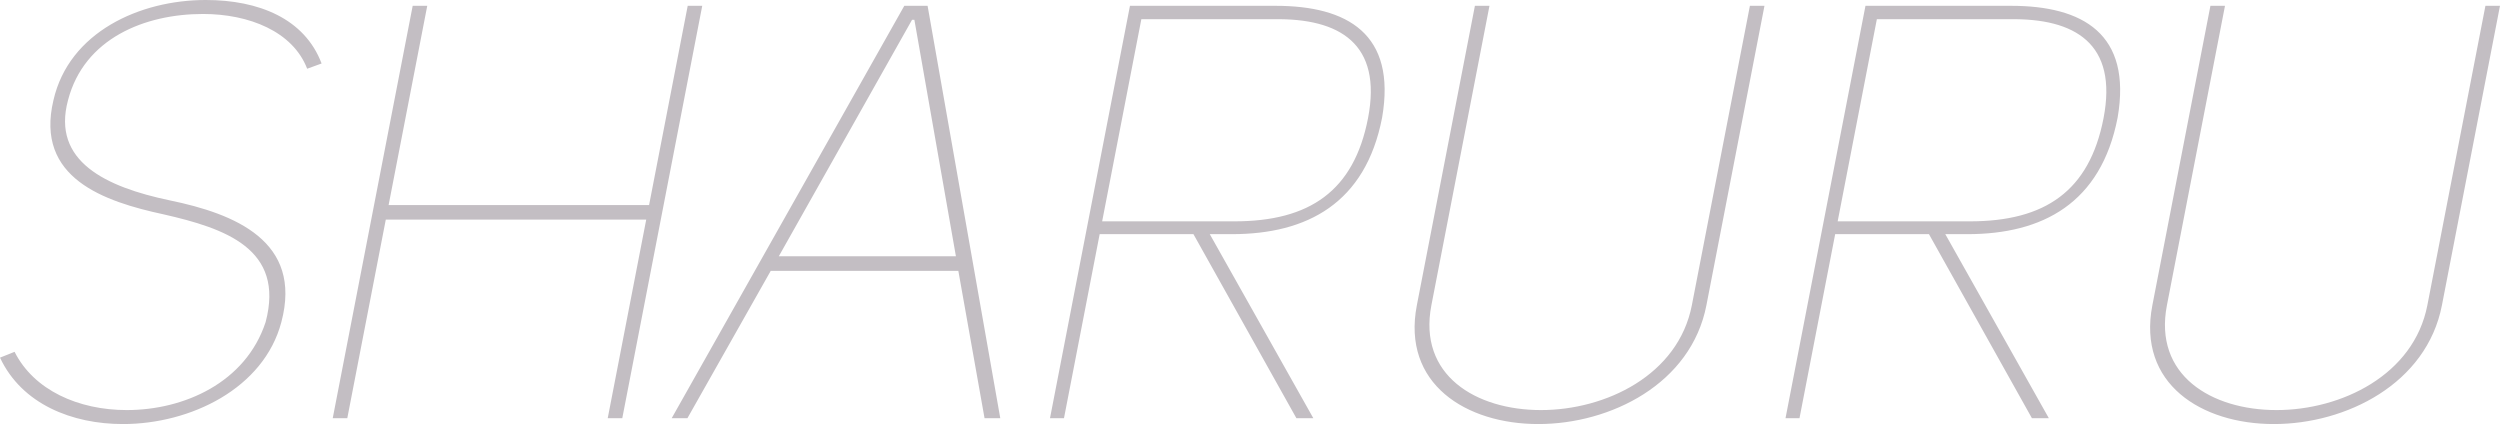
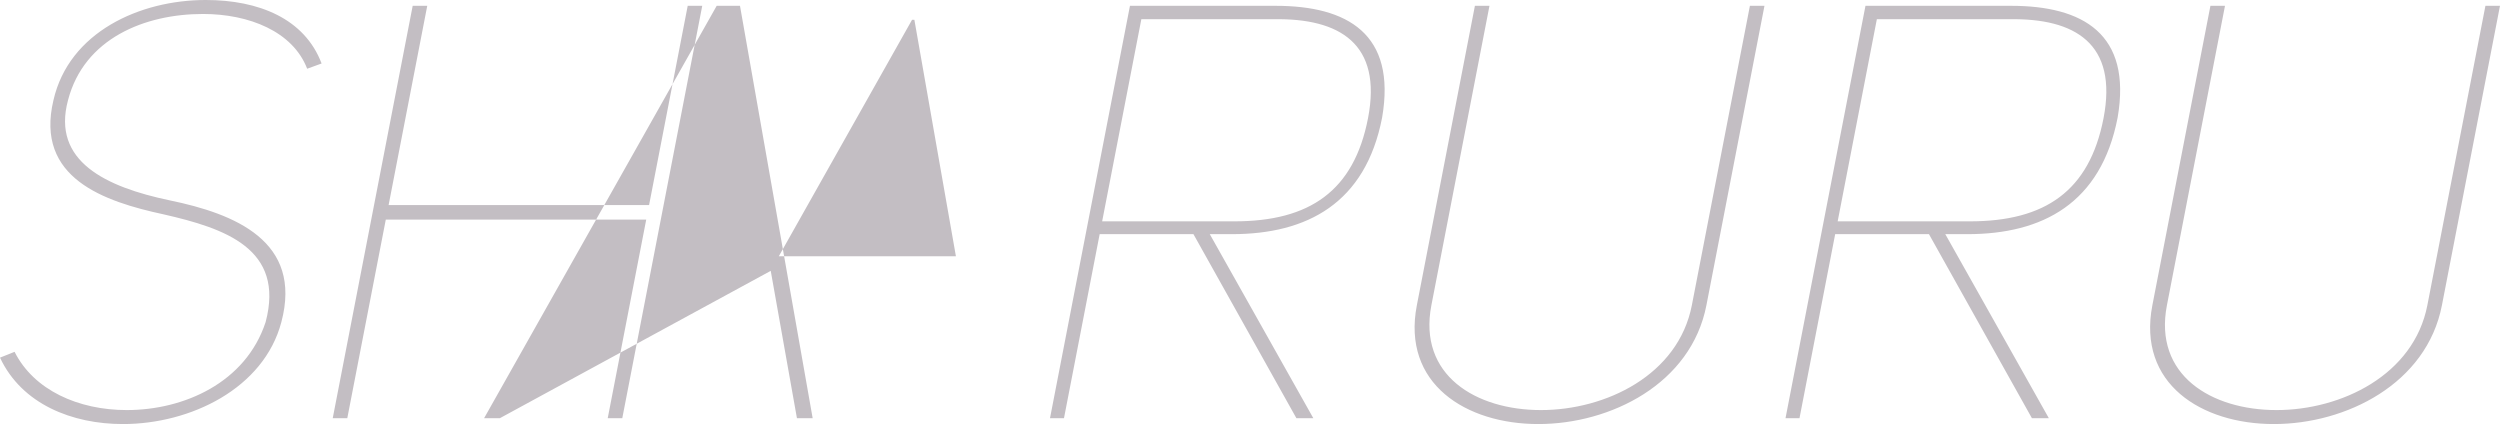
<svg xmlns="http://www.w3.org/2000/svg" width="429.187" height="72.8" viewBox="0 0 429.187 72.8">
  <defs>
    <style>
      .cls-1 {
        fill: #c3bec3;
        fill-rule: evenodd;
      }
    </style>
  </defs>
-   <path id="member_sharuru-bg.svg" data-name="member/sharuru-bg.svg" class="cls-1" d="M202.615,10177.8c2.755-10.6,13.172-14.8,23.174-14.8,7.9,0,15.422,3,17.882,9.4l2.475-.9c-2.908-7.7-10.789-10.9-19.891-10.9-11.3,0-23.472,5.5-26.141,17.2-3.2,13.4,8.729,17.4,18.905,19.6,10.538,2.4,20.861,5.9,17.518,18.5-3.417,10.4-14.03,15.1-23.832,15.1-8.3,0-15.945-3.4-19.266-10l-2.5,1c3.75,8,12.393,11.4,21.1,11.4,11.6,0,24.188-6.1,27.2-17.5,3.695-13.9-8-18.6-19.153-20.9C209.128,10192.7,199.779,10188.3,202.615,10177.8Zm54.554,20.5h44.71l-6.612,34.1h2.5l13.728-70.8H309l-6.631,34.2H257.653l6.632-34.2h-2.5l-13.728,70.8h2.5Zm66.084,8.8h32.208l4.5,25.3h2.7l-12.478-70.8h-4l-39.934,70.8h2.7Zm24.661-43.1,7.131,40.6H324.638l22.876-40.6h0.4Zm68.492,68.4-17.779-31.6h3.8c12.9,0,22.933-5.3,25.783-20,2.492-14.4-5.979-19.2-18.282-19.2H384.923l-13.728,70.8h2.4l6.127-31.6h16.1l17.678,31.6h2.9Zm-36.257-33.8,6.729-34.7h22.705c11.341-.2,18.69,4.2,16.208,17-2.424,12.5-10.033,17.7-22.936,17.7H380.149Zm66.493-37h-2.5l-9.966,51.4c-2.618,13.5,8.447,20.4,20.85,20.4s26.244-6.9,28.861-20.4l9.966-51.4h-2.5l-9.966,51.4c-2.327,12-14.793,18-25.9,18-11.2,0-21.141-6-18.815-18Zm96.033,70.8-17.779-31.6h3.8c12.9,0,22.933-5.3,25.783-20,2.492-14.4-5.98-19.2-18.282-19.2H511.192l-13.728,70.8h2.4l6.127-31.6h16.1l17.679,31.6h2.9Zm-36.257-33.8,6.728-34.7h22.706c11.341-.2,18.69,4.2,16.208,17-2.424,12.5-10.034,17.7-22.937,17.7H506.418Zm66.493-37h-2.5l-9.966,51.4c-2.618,13.5,8.447,20.4,20.85,20.4s26.243-6.9,28.861-20.4l9.966-51.4h-2.5l-9.967,51.4c-2.326,12-14.792,18-25.895,18-11.2,0-21.142-6-18.815-18Z" transform="translate(-190.938 -10160.6)" />
+   <path id="member_sharuru-bg.svg" data-name="member/sharuru-bg.svg" class="cls-1" d="M202.615,10177.8c2.755-10.6,13.172-14.8,23.174-14.8,7.9,0,15.422,3,17.882,9.4l2.475-.9c-2.908-7.7-10.789-10.9-19.891-10.9-11.3,0-23.472,5.5-26.141,17.2-3.2,13.4,8.729,17.4,18.905,19.6,10.538,2.4,20.861,5.9,17.518,18.5-3.417,10.4-14.03,15.1-23.832,15.1-8.3,0-15.945-3.4-19.266-10l-2.5,1c3.75,8,12.393,11.4,21.1,11.4,11.6,0,24.188-6.1,27.2-17.5,3.695-13.9-8-18.6-19.153-20.9C209.128,10192.7,199.779,10188.3,202.615,10177.8Zm54.554,20.5h44.71l-6.612,34.1h2.5l13.728-70.8H309l-6.631,34.2H257.653l6.632-34.2h-2.5l-13.728,70.8h2.5Zm66.084,8.8l4.5,25.3h2.7l-12.478-70.8h-4l-39.934,70.8h2.7Zm24.661-43.1,7.131,40.6H324.638l22.876-40.6h0.4Zm68.492,68.4-17.779-31.6h3.8c12.9,0,22.933-5.3,25.783-20,2.492-14.4-5.979-19.2-18.282-19.2H384.923l-13.728,70.8h2.4l6.127-31.6h16.1l17.678,31.6h2.9Zm-36.257-33.8,6.729-34.7h22.705c11.341-.2,18.69,4.2,16.208,17-2.424,12.5-10.033,17.7-22.936,17.7H380.149Zm66.493-37h-2.5l-9.966,51.4c-2.618,13.5,8.447,20.4,20.85,20.4s26.244-6.9,28.861-20.4l9.966-51.4h-2.5l-9.966,51.4c-2.327,12-14.793,18-25.9,18-11.2,0-21.141-6-18.815-18Zm96.033,70.8-17.779-31.6h3.8c12.9,0,22.933-5.3,25.783-20,2.492-14.4-5.98-19.2-18.282-19.2H511.192l-13.728,70.8h2.4l6.127-31.6h16.1l17.679,31.6h2.9Zm-36.257-33.8,6.728-34.7h22.706c11.341-.2,18.69,4.2,16.208,17-2.424,12.5-10.034,17.7-22.937,17.7H506.418Zm66.493-37h-2.5l-9.966,51.4c-2.618,13.5,8.447,20.4,20.85,20.4s26.243-6.9,28.861-20.4l9.966-51.4h-2.5l-9.967,51.4c-2.326,12-14.792,18-25.895,18-11.2,0-21.142-6-18.815-18Z" transform="translate(-190.938 -10160.6)" />
</svg>